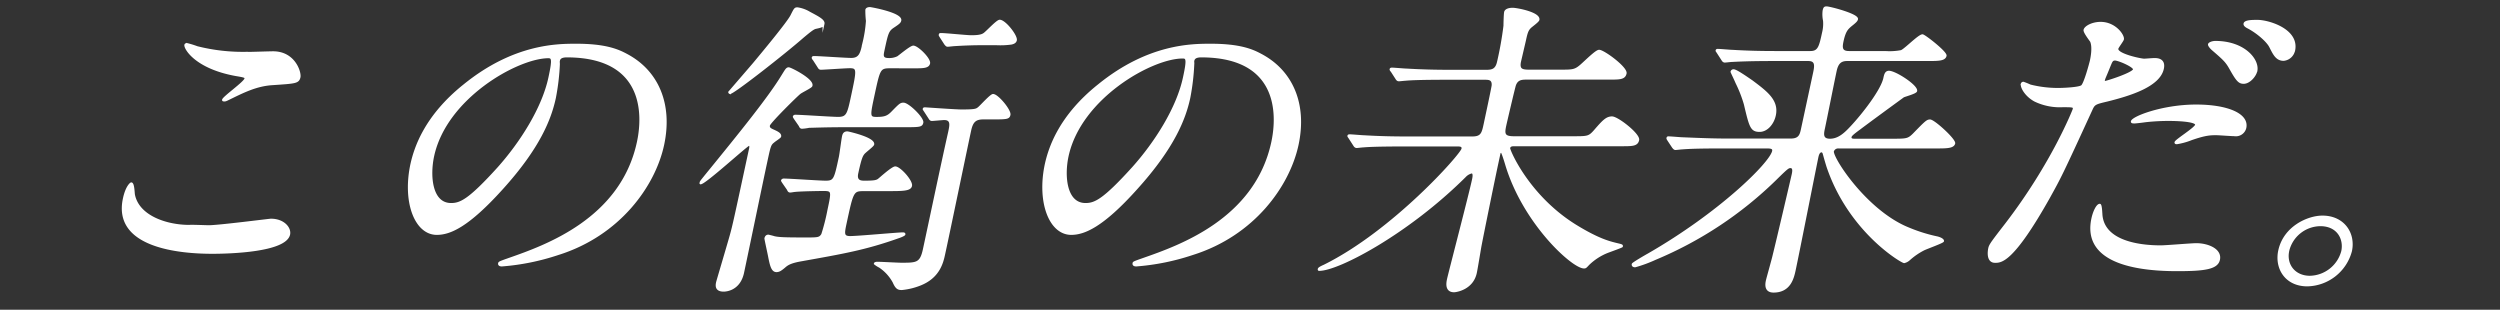
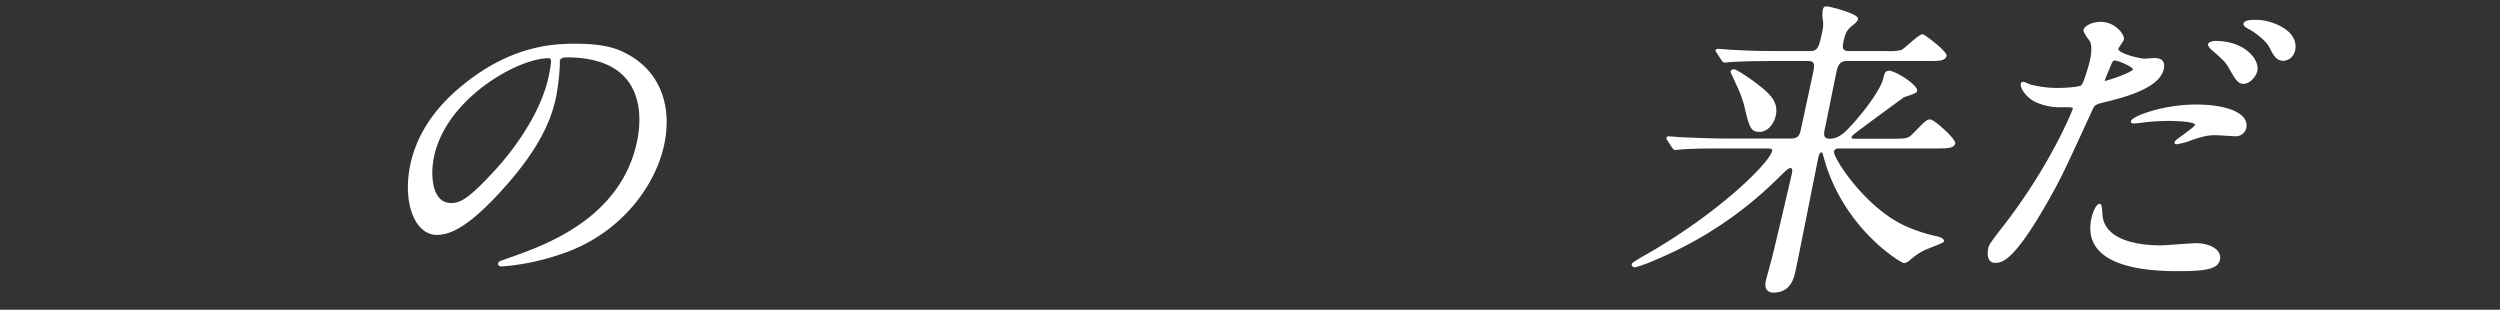
<svg xmlns="http://www.w3.org/2000/svg" viewBox="0 0 678 84">
  <rect x="0" y="0" width="678" height="84" fill="#333333" stroke="none" />
  <defs>
    <style>.cls-1{fill:#fff;stroke:#fff;stroke-miterlimit:10;stroke-width:0.52px;}.cls-2{fill:none;}</style>
  </defs>
  <g id="原稿">
-     <path class="cls-1" d="M56.68,61.34c2.63,0,16.36-1.77,16.8-1.77,3.42,0,5.3,2.27,4.94,4-1,4.55-16,5-20.82,5-8.69,0-26.89-1.52-24-14.73.68-3.19,1.85-4.12,2-4.12.62,0,.65,2.69.74,3.11,1.19,5.89,8.81,8.42,15,8.42C52,61.17,55.8,61.34,56.68,61.34Zm10.39-47c1.06,0,6-.17,7-.17,5.8,0,7.43,5.47,7.16,6.73-.33,1.51-1.12,1.51-7.27,1.93-4.53.26-8.19,2.19-11.93,4-1,.51-1,.42-1.32.42-.08,0-.26,0-.22-.17.16-.75,5.84-4.71,6.06-5.72.1-.5-.14-.59-2.6-1-11-2-13.87-7.32-13.69-8.16.06-.25.32-.25.5-.25a25.32,25.32,0,0,1,2.71.84A50.79,50.79,0,0,0,67.07,14.31Z" />
    <path class="cls-1" d="M151.58,16.49c-.06.26,0,.59,0,.93a62.27,62.27,0,0,1-1.08,9.09c-1.21,5.63-4.21,13.46-14.35,24.65C126.89,61.42,122,63.44,118.46,63.44c-5.79,0-9.1-8.67-6.89-18.93,1-4.46,3.76-13,14.36-21.45,13.51-10.94,25.27-10.94,30.36-10.94,8,0,11.35,1.51,13.56,2.69,8.52,4.46,12.37,13.46,10,24.48S168,63.69,151.35,68.91A63.37,63.37,0,0,1,136.11,72c-.36,0-.86-.08-.76-.59.06-.25.25-.34,2.63-1.18,9.87-3.45,30.48-10.68,35-31.63.71-3.28,4.67-23.3-19.3-23.3C151.92,15.32,151.68,16,151.58,16.49Zm-34.1,25.83c-1.17,5.47-.51,13,4.85,13,2.55,0,4.87-1,12.81-9.76C141.26,38.7,147.22,29.37,149,21c1.08-5,.82-5.47-.32-5.47C140.36,15.57,120.91,26.42,117.48,42.32Z" />
-     <path class="cls-1" d="M216.83,25.33c-.85.67-8.1,7.82-8.28,8.66s.56,1.1,1.28,1.43c1.12.51,1.9.93,1.76,1.6-.06.25-1.57,1.18-1.8,1.43-1,.76-1.06,1.26-2.06,5.89-.91,4.21-5.19,24.9-6.2,29.61s-4.74,4.88-5.27,4.88c-2.11,0-2-1.34-1.79-2.27.09-.42,3.27-11.1,3.68-12.62.74-2.6,1.19-4.71,5.23-23.47.08-.34.26-1.18-.27-1.18S191.21,49.73,190,49.73c-.09,0,0-.17,0-.17,0-.26.17-.42,1.38-1.94,9.79-12,17.21-21.2,20.74-27,1-1.6,1.24-2.11,1.77-2.11s6.86,3.2,6.16,4.8C219.81,23.73,217.27,24.91,216.83,25.33Zm6.51-18.85c-.12.59-.51.76-2.16,1.1-.65.16-1.5.84-3.42,2.44-4.88,4.29-18.82,15.22-19.79,15.22a.29.29,0,0,1-.21-.25s5.74-6.65,6.67-7.74c2.38-2.86,9.24-11.1,10.19-13s1-2,1.66-2a8.77,8.77,0,0,1,3.26,1.18C222.13,4.8,223.54,5.56,223.34,6.48Zm10.75,45.1c-2.81,0-2.92.5-4.72,8.83-.61,2.86-.83,3.87,1.19,3.87,2.19,0,12.86-1,14.35-1,.35,0,.4.17.38.25,0,.25-1.39.76-1.67.84-9,3.2-15,4.21-26.27,6.23-2.92.5-3.83,1.09-4.59,1.77-1,.84-1.49,1.17-2.19,1.17-1.14,0-1.52-1.51-2-4-.12-.67-1-4.63-1-4.88.09-.42.34-.76.77-.76a15.7,15.7,0,0,1,1.67.42c1.17.26,2.56.34,8.44.34,3.43,0,3.86,0,4.54-1.09A56.33,56.33,0,0,0,224.66,57c1.07-5,1.17-5.46-1.2-5.46-1.58,0-6.34.08-7.86.25-.18,0-1.09.17-1.27.17-.35,0-.49-.17-.66-.59l-1.34-1.94c-.26-.42-.26-.42-.24-.5s.23-.25.4-.25c1.67,0,9.62.58,11.46.58,2.37,0,2.52-.67,3.8-6.64.19-.84.69-4.8.87-5.64.14-.67.41-1.09,1.2-1.09.17,0,7.38,1.6,7,3.28-.09.42-2.28,2-2.65,2.52s-.75,1-1.67,5.3c-.49,2.27,1.09,2.27,2,2.27,2.63,0,3.28-.16,3.81-.58s3.69-3.29,4.48-3.29c1.23,0,4.56,3.71,4.29,5-.11.5-.52.76-1.17.92s-1.54.26-4.09.26Zm7.26-33.32c-2.81,0-2.92.51-4.39,7.32-1.25,5.81-1.37,6.39.73,6.39s3-.25,4.17-1.43c2.14-2.18,2.37-2.44,3.16-2.44,1.32,0,5.38,4,5.13,5.14-.22,1-.74,1-5.4,1H229.13c-5.36,0-8.73.16-9.69.16a14.42,14.42,0,0,1-1.9.26c-.35,0-.49-.17-.66-.59l-1.34-1.94c-.26-.42-.26-.42-.25-.5a.39.39,0,0,1,.41-.25c1.67,0,9.79.58,11.63.58,2.46,0,2.7-1.09,3.7-5.72,1.55-7.23,1.72-8-.57-8-1.14,0-7.11.42-7.81.42-.35,0-.49-.17-.68-.5l-1.25-1.94c-.21-.25-.35-.42-.32-.59s.22-.17.39-.17c1.41,0,8.5.51,10.08.51,2.37,0,2.71-1.6,3.29-4.29a34.69,34.69,0,0,0,.94-6,25.49,25.49,0,0,1-.16-3c.07-.34.46-.5,1-.5.26,0,8.62,1.51,8.23,3.36-.11.51-.43.76-1.67,1.6-1.72,1.09-1.85,1.68-2.9,6.56C239.33,15,239.12,16,241,16a5.19,5.19,0,0,0,2.48-.51c.62-.42,3.51-2.86,4.21-2.86,1.15,0,4.55,3.37,4.29,4.55s-1.9,1.09-5,1.09Zm9.47,11.86c-.26-.42-.35-.42-.31-.59s.21-.16.39-.16,8.21.58,9.79.58c3.69,0,4.07-.16,4.71-.67s3.31-3.53,3.92-3.53c1.23,0,4.71,4.2,4.46,5.38-.22,1-.75,1-5.4,1h-1.75c-2.2,0-3,.93-3.5,3.2-1.14,5.3-6,28.77-7.06,33.57-.47,2.18-1.36,6.31-6.62,8.33a18.17,18.17,0,0,1-4.9,1.17c-1.06,0-1.51-.33-2.22-1.93a11.71,11.71,0,0,0-3.77-4.12,7,7,0,0,1-1.31-.84c0-.17.41-.26.58-.26,1.06,0,5.66.26,6.62.26,4.13,0,5.27,0,6.1-3.87,1.92-8.92,4.88-23.06,6.87-31.89.38-1.77.74-3.45-1.36-3.45-.44,0-3,.25-3.31.25s-.49-.17-.68-.5ZM266.32,12c-2.37,0-4.93.09-7.43.25-.26,0-1.61.17-1.88.17s-.4-.17-.68-.5l-1.25-1.94c-.26-.42-.26-.42-.22-.59s.12-.17.3-.17c1.31,0,7,.59,8.12.59s2.81,0,3.66-.67c.72-.5,3.48-3.53,4.18-3.53,1.41,0,4.65,4.12,4.39,5.3-.09.42-.43.75-1.25.92a21.87,21.87,0,0,1-4.08.17Z" />
-     <path class="cls-1" d="M323.63,16.49c-.05.26.05.59,0,.93a62.27,62.27,0,0,1-1.08,9.09c-1.21,5.63-4.22,13.46-14.35,24.65C299,61.42,294,63.44,290.52,63.44c-5.79,0-9.1-8.67-6.9-18.93,1-4.46,3.76-13,14.37-21.45,13.5-10.94,25.27-10.94,30.36-10.94,8,0,11.35,1.51,13.55,2.69,8.52,4.46,12.38,13.46,10,24.48s-11.84,24.4-28.5,29.62A63.2,63.2,0,0,1,308.16,72c-.35,0-.86-.08-.75-.59,0-.25.25-.34,2.62-1.18,9.88-3.45,30.48-10.68,35-31.63.7-3.28,4.66-23.3-19.3-23.3C324,15.32,323.74,16,323.63,16.49ZM289.54,42.32c-1.18,5.47-.51,13,4.85,13,2.54,0,4.87-1,12.81-9.76,6.12-6.82,12.08-16.15,13.87-24.48,1.09-5,.83-5.47-.31-5.47C312.42,15.57,293,26.42,289.54,42.32Z" />
-     <path class="cls-1" d="M380.92,39.46c-7.72,0-10.21.17-11.11.25-.35,0-1.62.17-1.88.17s-.49-.17-.68-.5L366,37.44c-.26-.42-.35-.42-.32-.59s.22-.16.39-.16c.62,0,3.28.25,3.81.25,4.25.25,7.83.33,11.95.33H399.3c2.55,0,2.8-1.17,3.33-3.61.32-1.52,2.17-10.1,2.17-10.52.12-1.77-1.11-1.77-2.16-1.77H392.37c-7.64,0-10.22.17-11.12.26-.26,0-1.61.16-1.88.16s-.49-.16-.68-.5l-1.25-1.94c-.28-.33-.35-.42-.31-.58s.21-.17.39-.17c.61,0,3.28.25,3.81.25,4.24.25,7.82.34,11.95.34h9.83c1.58,0,2.69-.26,3.16-2.44A95.3,95.3,0,0,0,408,7c0-.59.06-3.12.18-3.7s.91-.93,2.05-.93,7.38,1.18,7,3c-.09.42-1.85,1.68-2.19,2-.78.76-1,1.43-1.44,3.45-.2.92-1.22,5.21-1.4,6.05-.33,1.94.48,2.28,2.41,2.28h8.52c3.68,0,4.12,0,6.21-1.94s3.72-3.45,4.34-3.45c1.23,0,7.52,4.63,7.19,6.14s-1.71,1.43-5.05,1.43H414.05c-1.4,0-2.56.09-3.17,1.69-.2.5-2.29,9.42-2.64,11-.49,2.27-.42,3.19,2.3,3.19h16c4,0,4.39,0,5.89-1.68,2.33-2.69,3.25-3.7,4.75-3.7s7.43,4.63,7.1,6.14-1.71,1.43-5.05,1.43H410.77c-.61,0-1.32,0-1.48.76-.11.5,5.09,13,18,21,6.28,3.87,9.29,4.54,11.13,5,1.42.34,1.51.34,1.44.67,0,.09-3.26,1.27-3.93,1.52a15.75,15.75,0,0,0-5.09,3.28c-.8.84-.82.92-1.26.92-3.07,0-16.44-12.11-21.16-28.09-.15-.51-1-3.29-1.22-3.29a.52.52,0,0,0-.53.42l-.67,3.12c-.76,3.53-3.92,19-4.52,22.21C401.29,68,400.47,73,400.25,74c-.94,4.37-5.37,5-5.9,5-2.19,0-1.91-2.1-1.68-3.19.38-1.77,5.88-22.8,6.8-27.09.11-.51.42-1.94-.37-1.94a3.63,3.63,0,0,0-1.82,1.09C381.87,63.19,363,73.2,357.77,73.2c-.09,0-.18,0-.12-.25s.74-.59,1.51-.93c18.68-9.25,37.11-30,37.45-31.63.2-.93-.76-.93-1.38-.93Z" />
    <path class="cls-1" d="M498.62,40a1.49,1.49,0,0,0-1.53,1c-.38,1.76,9,16.32,20.5,20.94a43.29,43.29,0,0,0,7.82,2.44c1,.26,1.61.68,1.54,1s-4.35,1.85-5.23,2.28a18.2,18.2,0,0,0-3.92,2.69,3.05,3.05,0,0,1-1.39.75c-.62,0-14.89-8.32-20.83-26-.46-1.52-.51-1.68-1-3.45-.1-.34-.31-.59-.57-.59-.79,0-1,1.09-1.1,1.43-1,4.88-5.25,26.42-6.19,30.79-.44,2-1.25,5.81-5.73,5.81-2.46,0-2-2.27-1.77-3.2s1.56-5.64,1.76-6.56c1-4,4.9-20.7,5.19-22,.14-.68.43-2-.62-2-.61,0-1,.33-4,3.28a103.8,103.8,0,0,1-32.66,21.62,36.21,36.21,0,0,1-5.44,2c-.61,0-.72-.34-.66-.59S446.39,69.33,447,69c19.33-11.1,33.13-24.65,33.86-28,.21-1-.84-1-1.89-1h-11.5c-6.15,0-9.06.08-11.21.25-.26,0-1.61.17-1.87.17s-.41-.17-.69-.51L452.44,38c-.26-.42-.26-.42-.22-.59s.12-.17.3-.17c.61,0,3.28.25,3.81.25,4.26.17,7.91.34,12,.34h17.38c2.28,0,2.64-1.26,2.95-2.69l3.17-14.73c.47-2.18,1-4.12-1.4-4.12h-9.65c-6.5,0-9.43.17-11.12.25-.26,0-1.61.17-1.88.17s-.49-.17-.68-.5l-1.25-1.94c-.26-.42-.35-.42-.31-.59s.21-.16.39-.16c.61,0,3.28.25,3.81.25,4.24.25,7.82.33,12,.33H491c2.28,0,2.6-1.51,3.42-5.3a9.85,9.85,0,0,0,.25-3.19,8.37,8.37,0,0,1-.12-2.7c.16-.75.29-.92.81-.92.88,0,8.52,2,8.27,3.2-.09.42-.43.75-1.7,1.76-.87.76-1.61,1.35-2.22,4.21-.38,1.77-.37,2.94,1.73,2.94h9.83a16.87,16.87,0,0,0,4.36-.25c1.06-.42,4.79-4.29,5.75-4.29.53,0,6.47,4.63,6.27,5.55-.26,1.18-2,1.18-5,1.18H500.92c-1.84,0-2.66.93-3.09,3-.53,2.44-2.67,13.2-3.14,15.39-.33,1.52-.69,3.2,1.59,3.2s4-1.52,5.85-3.53c3-3.2,8.16-9.76,8.89-13.13.2-.92.38-1.77,1.26-1.77,1.75,0,7.68,3.87,7.39,5.22-.11.51-3,1.26-3.49,1.51-3,2.19-9,6.57-11.89,8.75-2.08,1.52-2.33,1.86-2.4,2.19-.16.76.71.76,1,.76H513c4,0,4.48,0,5.93-1.43,3.37-3.45,3.71-3.79,4.5-3.79,1.05,0,6.78,5.22,6.56,6.23C529.7,40,527.85,40,525,40ZM477.2,35.51c-2.29,0-2.56-1.18-4-7.24a34.55,34.55,0,0,0-2.26-5.8c-.46-1.1-1.38-2.95-1.36-3a.55.55,0,0,1,.61-.42c.71,0,3.9,2.27,4.9,2.94,4,3,7.11,5.3,6.26,9.26C480.88,33.49,479.21,35.51,477.2,35.51Z" />
    <path class="cls-1" d="M544.11,60.66c12.58-16.4,18.24-30.87,18.26-31,.18-.84-.17-.84-3-.84a15.59,15.59,0,0,1-7.49-1.51c-2.52-1.35-3.77-3.7-3.58-4.55a.46.46,0,0,1,.42-.33,17.22,17.22,0,0,1,1.86.75,30.42,30.42,0,0,0,7.61.93c1.32,0,5.57-.17,6.39-.76s2.33-6.31,2.46-6.9.76-3.53.07-5.21c-.26-.42-1.92-2.53-1.79-3.11.18-.85,2.08-1.94,4.37-1.94,3.95,0,6.28,3.45,6.06,4.46-.09.42-1.42,2.1-1.51,2.52-.35,1.6,6.37,3,7.25,3,.35,0,2.32-.17,2.75-.17.71,0,2.9,0,2.34,2.61-1,4.71-9,7.15-15.12,8.67-3.15.75-3.52.84-4.2,2.35-8.42,18.34-8.53,18.43-11.55,23.9-9.83,17.49-13,17.49-14.65,17.49-2.11,0-1.78-2.77-1.58-3.7S540.34,65.54,544.11,60.66Zm25.79-2.77c.27,7.32,9.41,8.91,16.08,8.91,1.49,0,8.29-.59,9.69-.59,3,0,6.72,1.44,6.12,4.21-.51,2.36-3.86,2.86-11.33,2.86-14.22,0-25.32-3.45-23-14.05.42-1.93,1.32-3.7,2-3.7C569.8,55.53,569.87,57.63,569.9,57.89Zm1-35.68c.43,0,7.59-2.27,7.83-3.36.18-.84-4.16-2.69-5.13-2.69-.52,0-.82.17-1.18,1-.71,1.68-.77,1.93-1.64,3.95C570.58,21.71,570.39,22.21,570.92,22.21Zm24.69,6.4c8.34,0,14.15,2.35,13.35,6.06a2.64,2.64,0,0,1-3,2c-.79,0-4.15-.26-4.86-.26-1.58,0-2.89,0-6.78,1.35a18.33,18.33,0,0,1-3.93,1.09c-.17,0-.43,0-.38-.25.13-.59,5.38-3.79,5.58-4.71.27-1.26-5.94-1.35-7.26-1.35a56.38,56.38,0,0,0-6.39.34c-.55.08-2.62.34-3,.34s-.7,0-.76-.17C577.86,32,586.22,28.61,595.61,28.61Zm16.32-9.34c-.29,1.35-1.92,3.2-3.41,3.2-1.23,0-1.8-.59-3.64-3.87-1.08-1.94-1.74-2.53-4.85-5.22-.3-.25-1-1-.94-1.34s.94-.68,1.73-.68C608.63,11.36,612.58,16.24,611.93,19.27Zm10.24-5.55a3.21,3.21,0,0,1-2.83,2.52c-1.93,0-2.64-1.6-3.63-3.53-.79-1.6-3.6-4-6.14-5.3-.79-.42-.89-.76-.84-1,.17-.76,2.19-.76,3.5-.76C615.22,5.64,623.38,8.08,622.17,13.72Z" />
-     <path class="cls-1" d="M637.59,68.07a12.53,12.53,0,0,1-11.85,9.33c-5.88,0-8.64-4.71-7.62-9.42,1.37-6.39,7.78-9.25,11.73-9.25C635.56,58.73,638.62,63.27,637.59,68.07Zm-17-.09c-.84,3.87,1.72,7.07,5.85,7.07a9.28,9.28,0,0,0,8.77-6.9c.71-3.28-1.11-7.07-5.94-7.07A9.06,9.06,0,0,0,620.58,68Z" />
    <rect id="_スライス_" data-name="&lt;スライス&gt;" class="cls-2" width="678" height="84" />
  </g>
</svg>